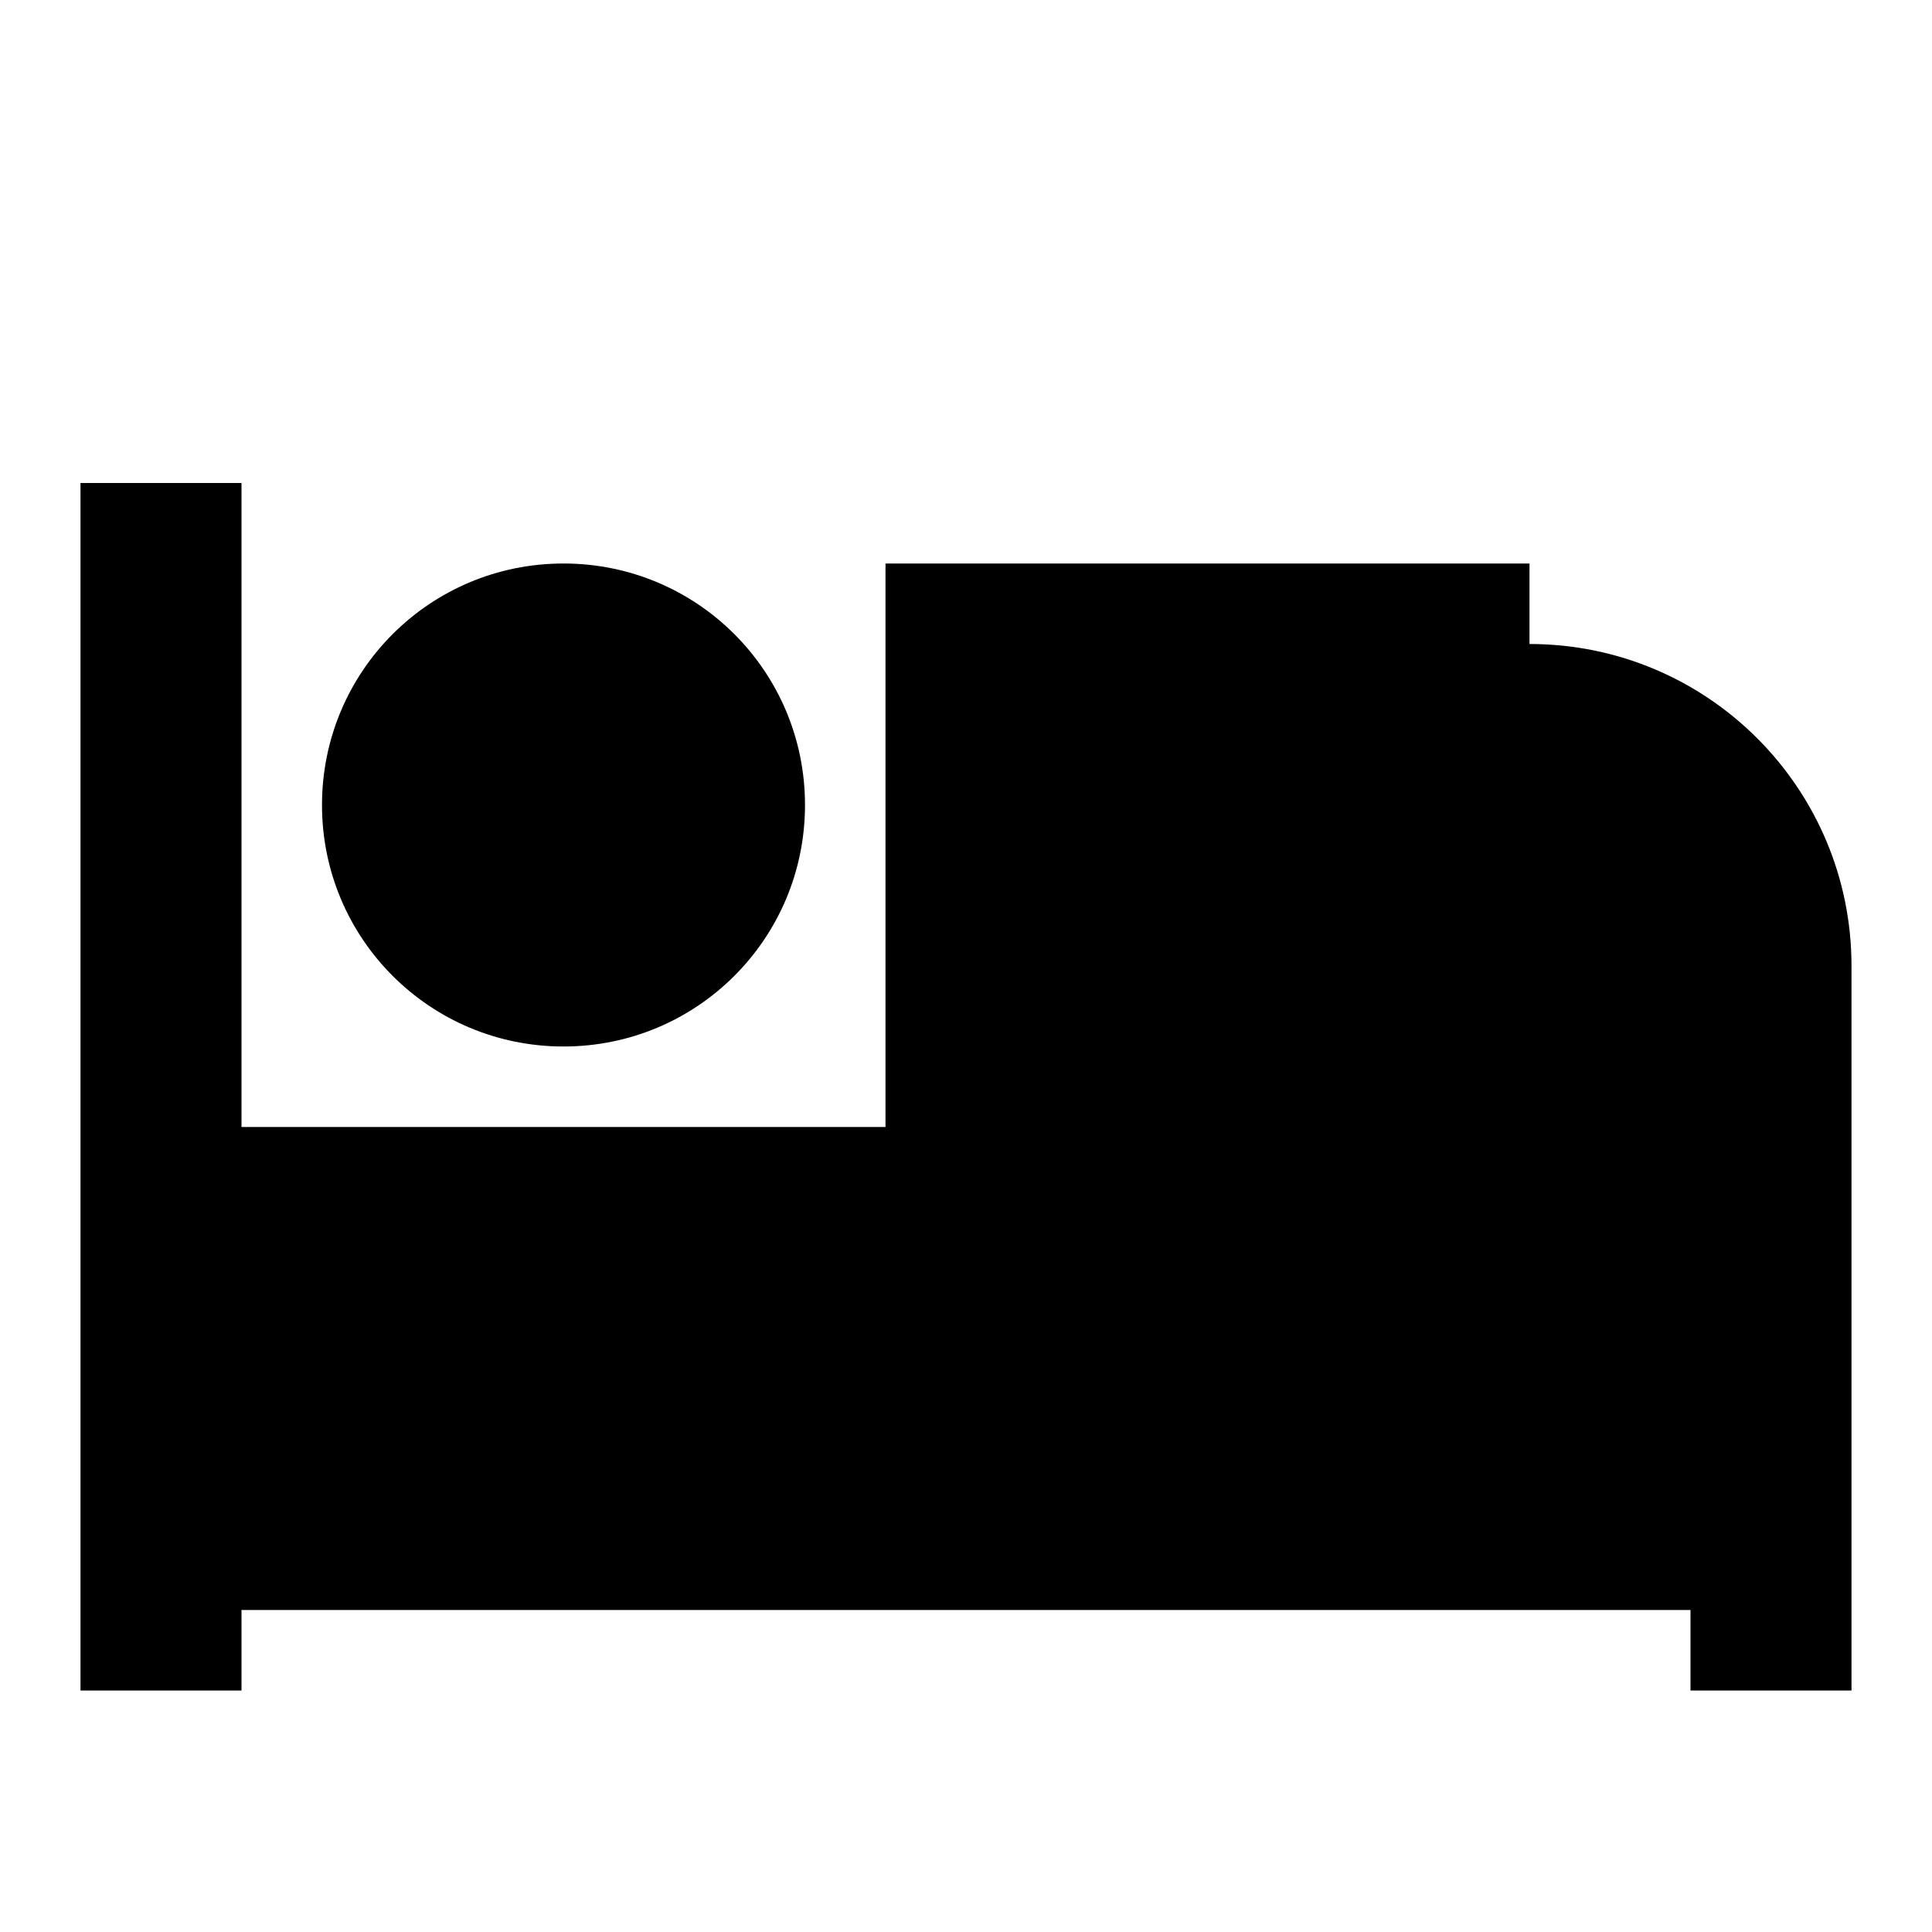
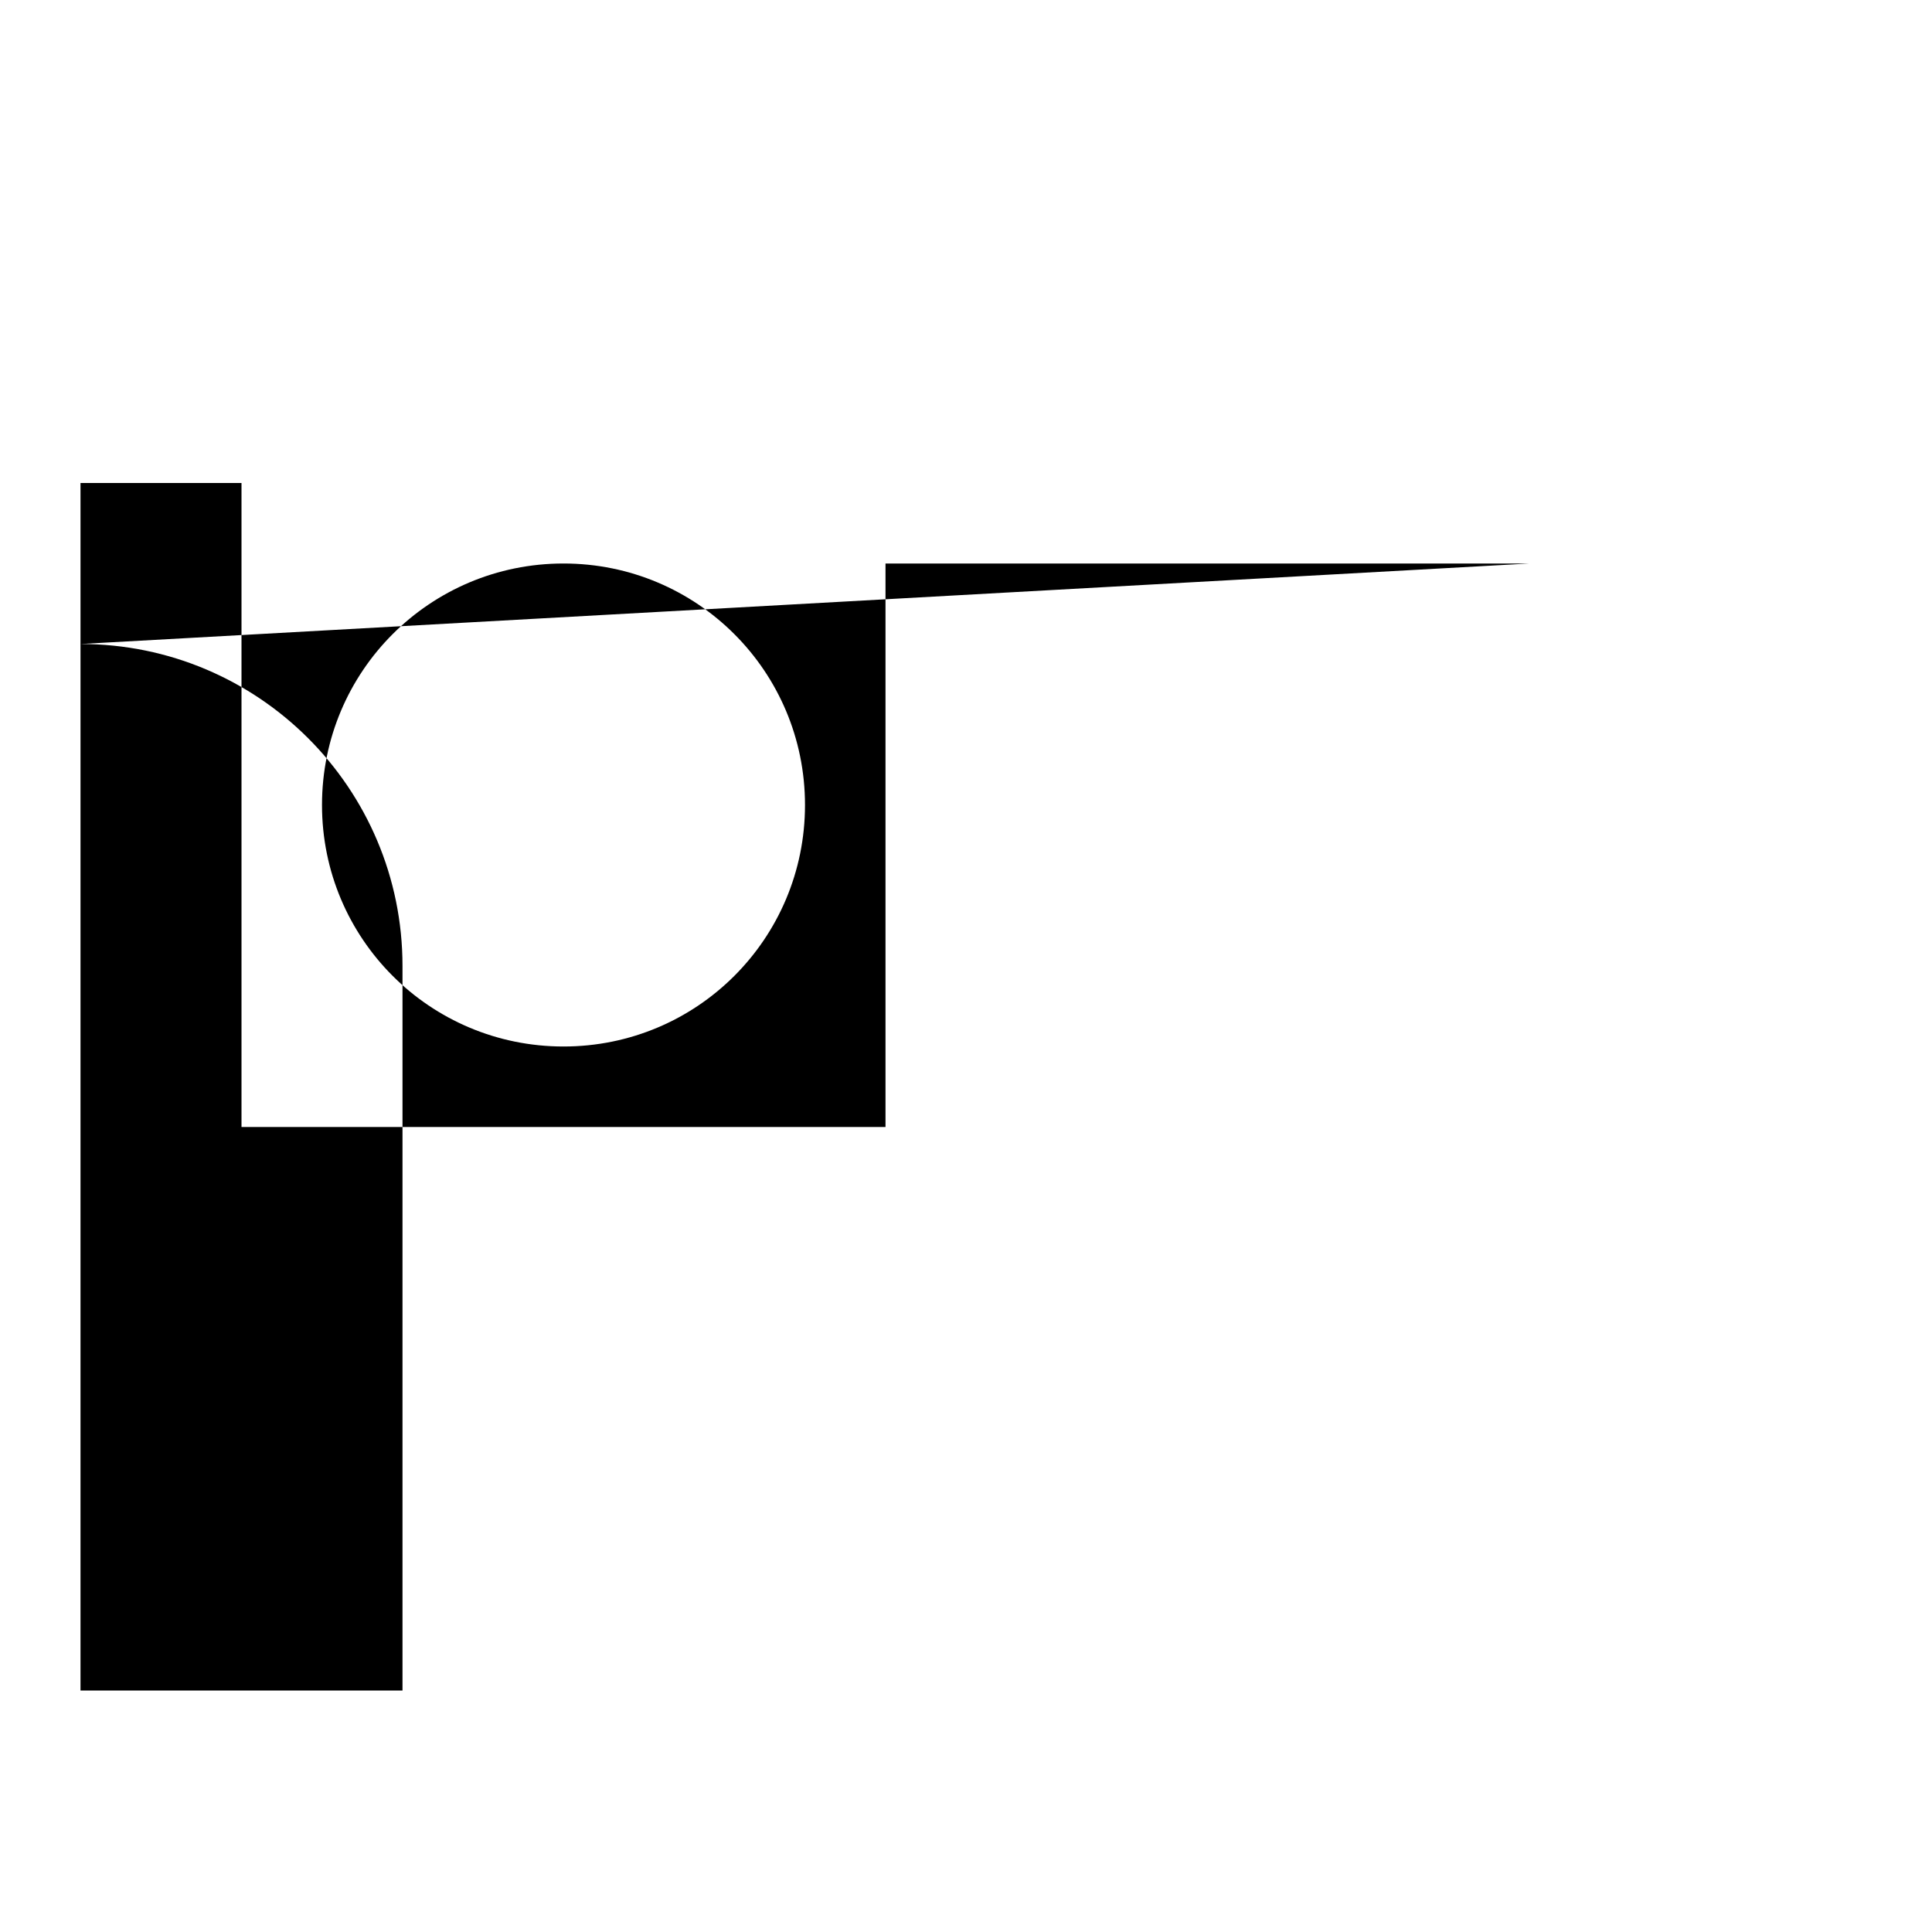
<svg xmlns="http://www.w3.org/2000/svg" width="24" height="24" viewBox="0 0 24 24" fill="none">
-   <path d="M7 13c1.66 0 3-1.34 3-3S8.66 7 7 7s-3 1.34-3 3 1.34 3 3 3zm12-6h-8v7H3V6H1v15h2v-3h18v3h2v-9c0-2.21-1.79-4-4-4z" fill="currentColor" />
-   <path d="M19 11h-6v2h6v-2zm0 3h-6v2h6v-2z" fill="currentColor" />
-   <rect x="2" y="18" width="20" height="2" fill="currentColor" />
+   <path d="M7 13c1.66 0 3-1.34 3-3S8.66 7 7 7s-3 1.34-3 3 1.34 3 3 3zm12-6h-8v7H3V6H1v15h2v-3v3h2v-9c0-2.21-1.79-4-4-4z" fill="currentColor" />
</svg>